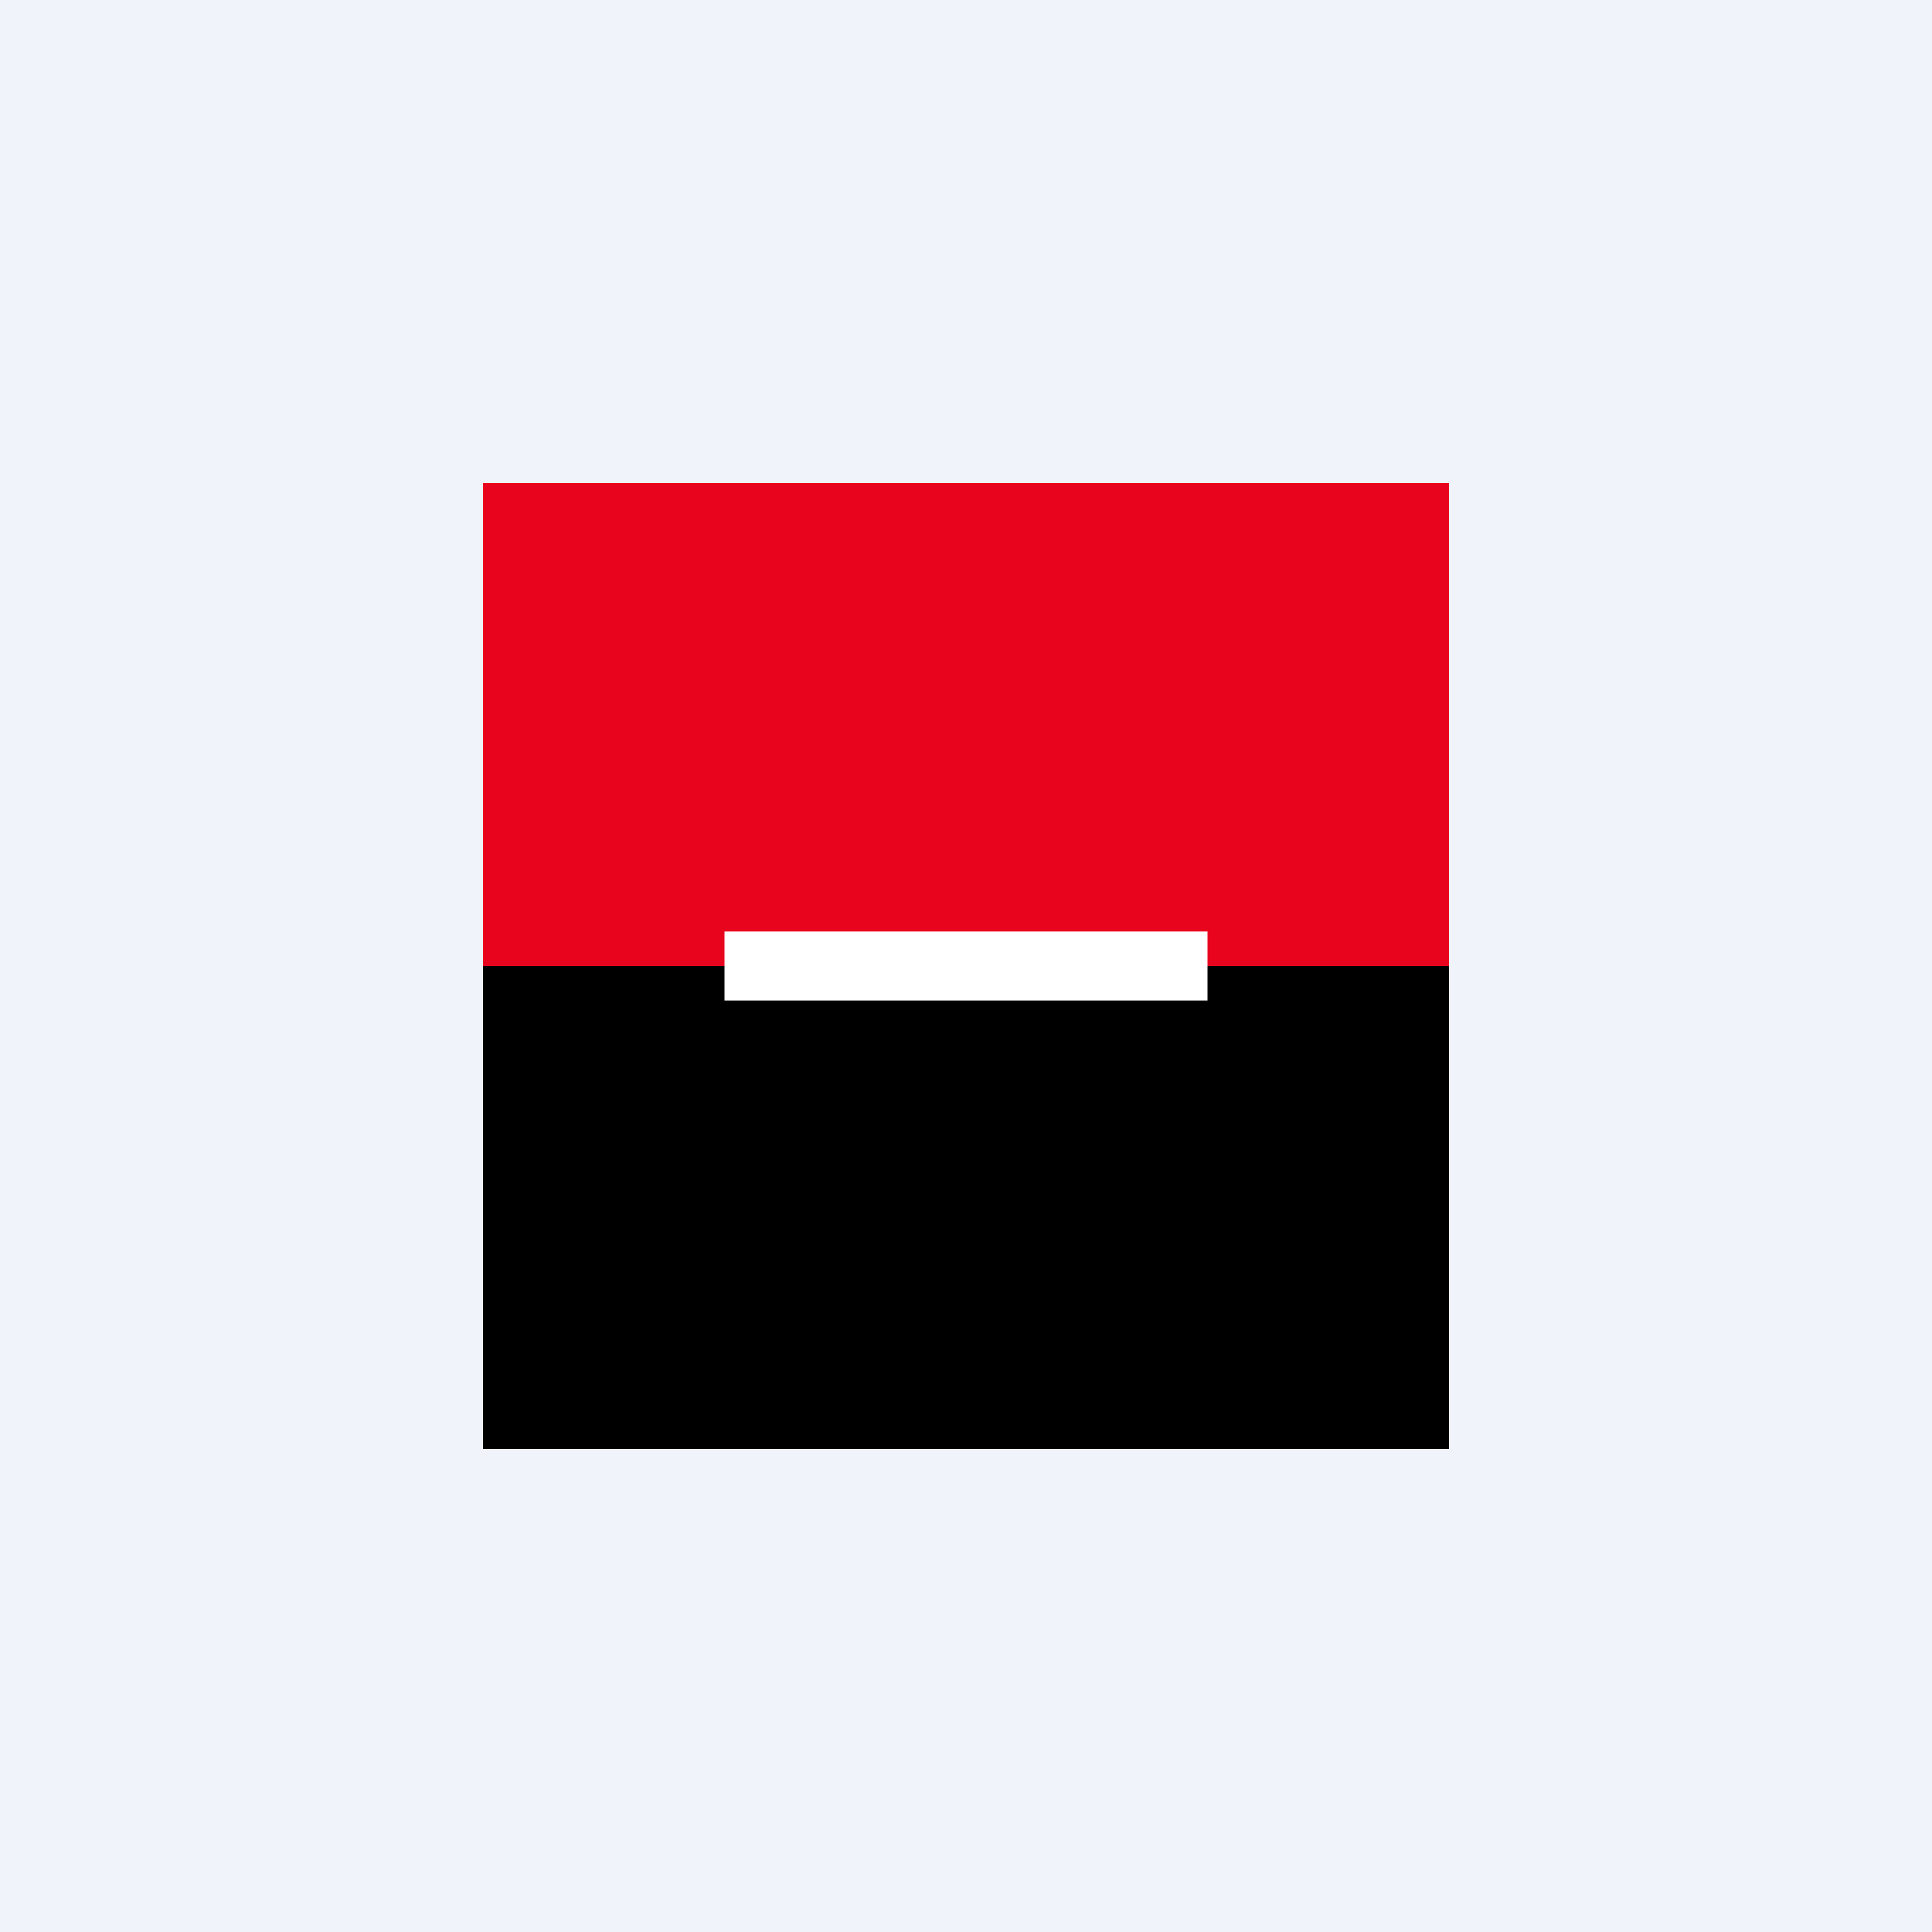
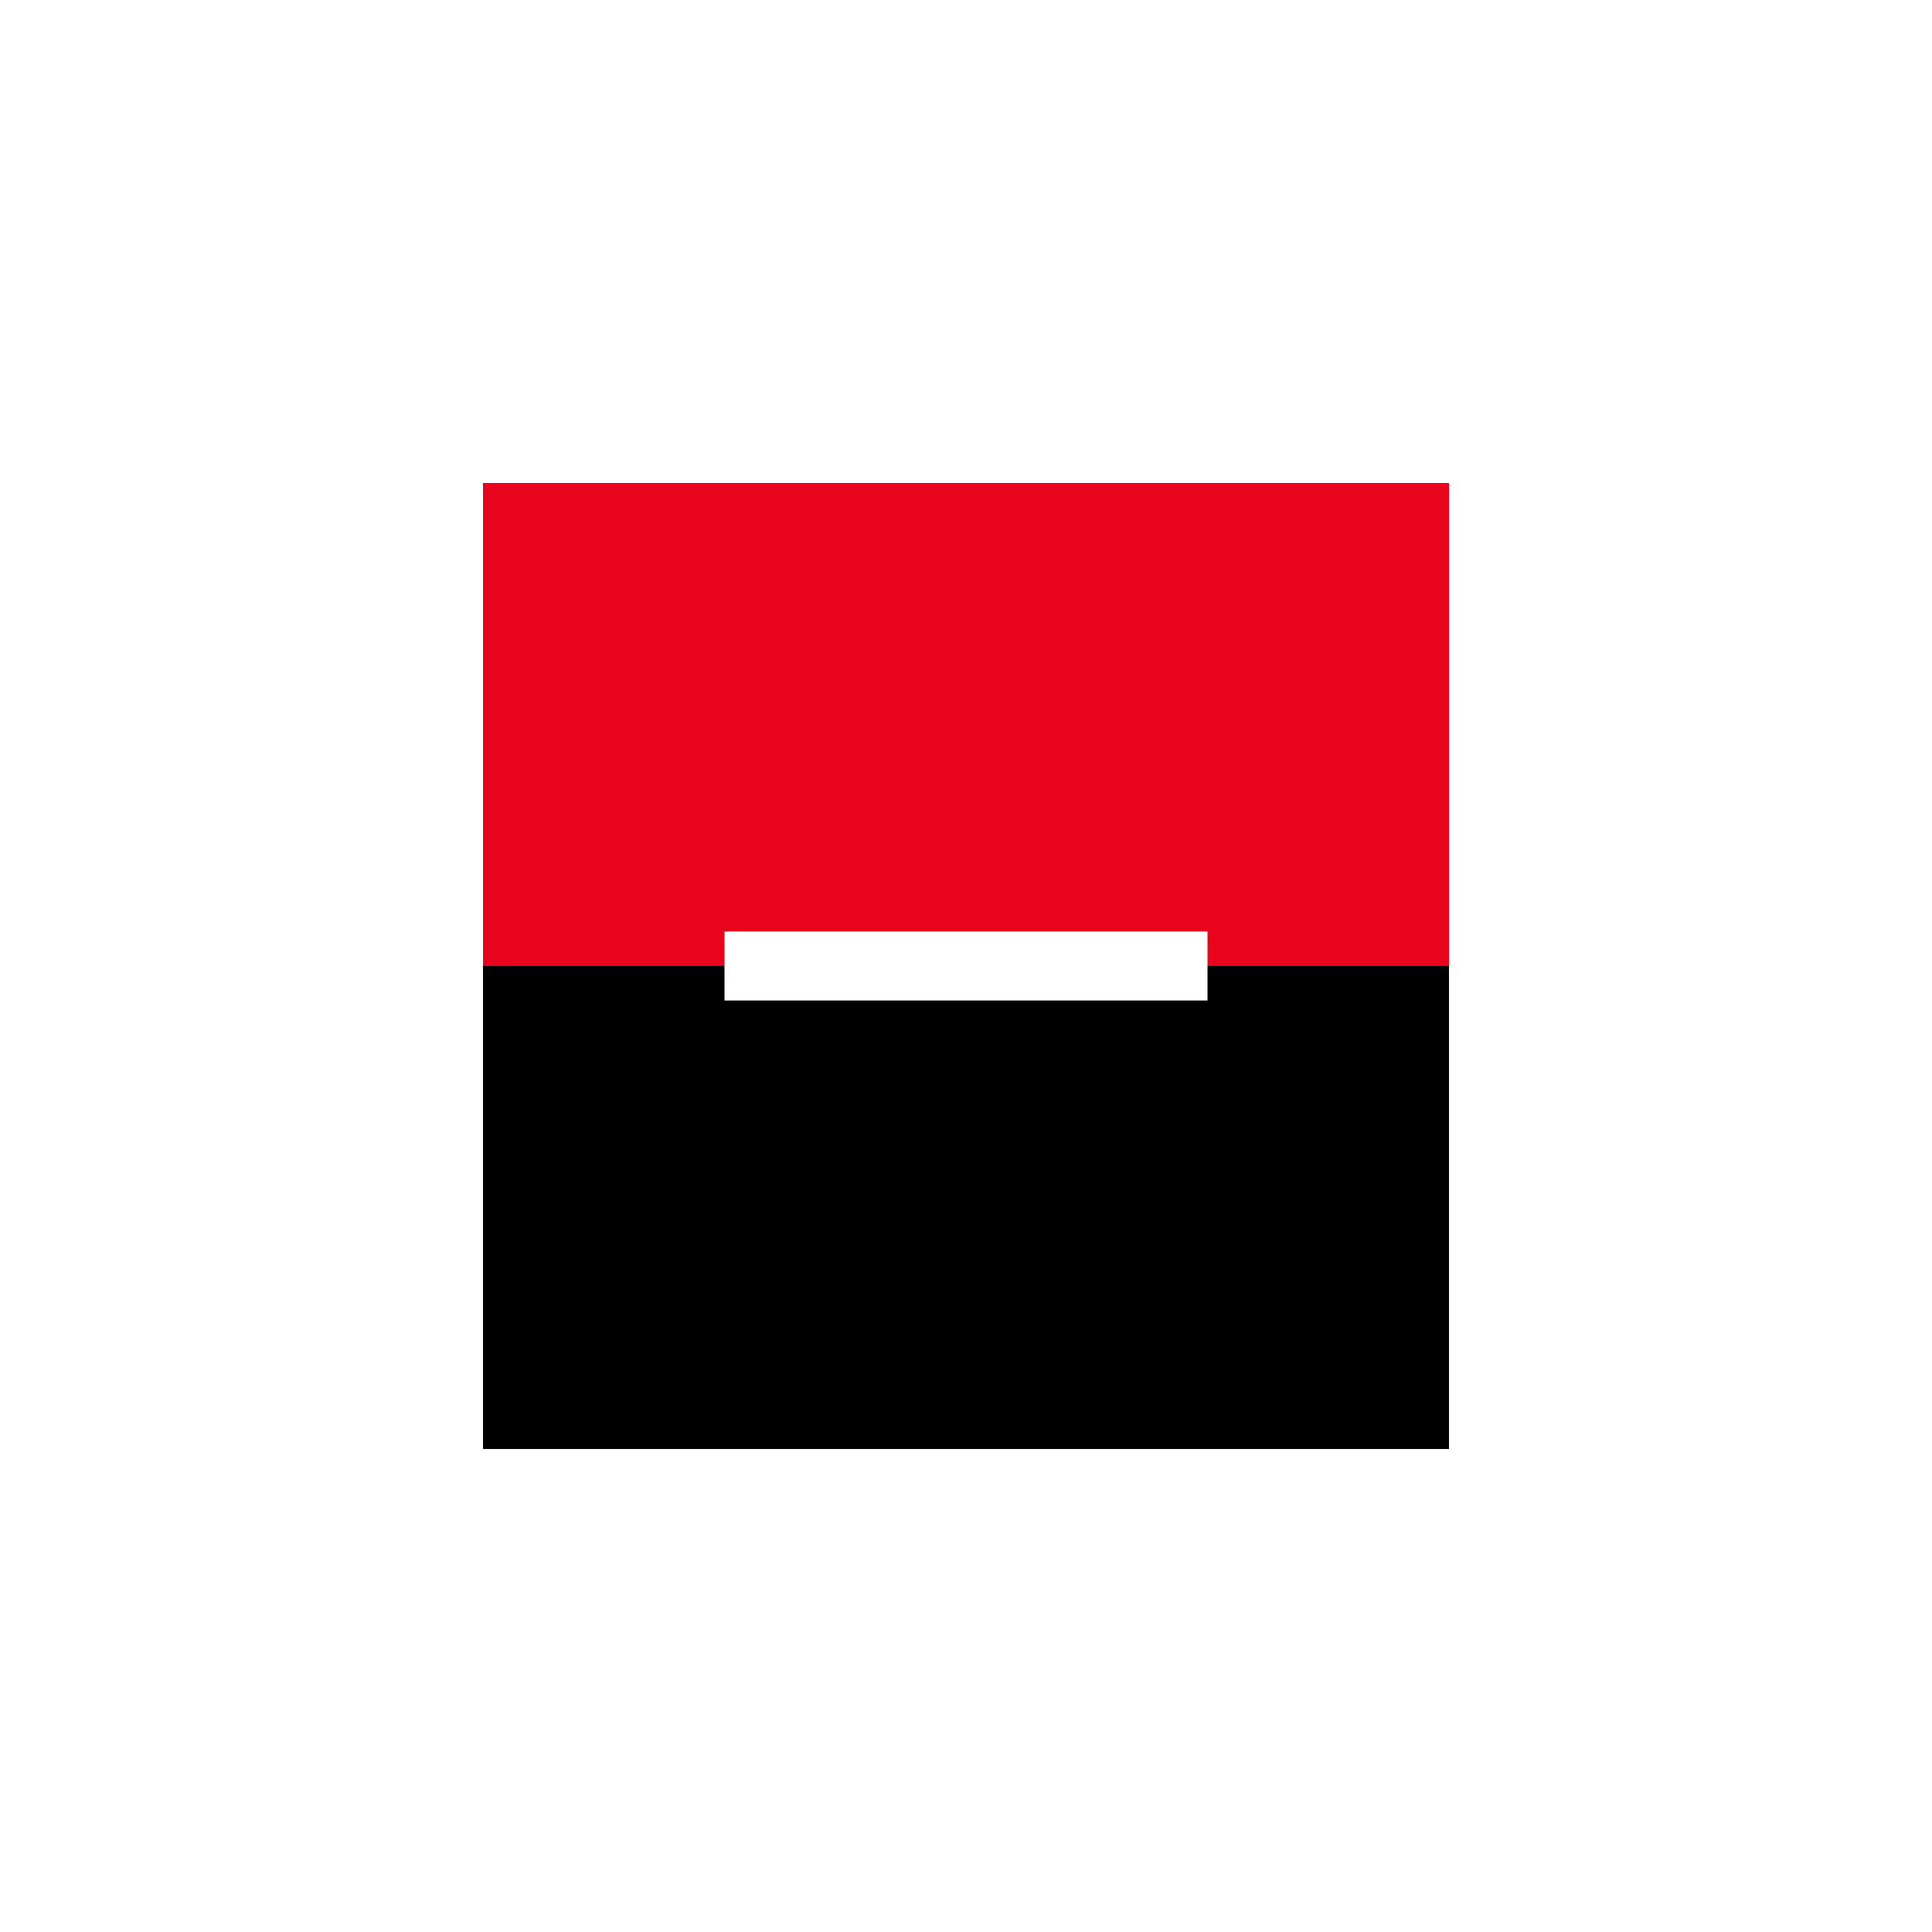
<svg xmlns="http://www.w3.org/2000/svg" width="56" height="56" viewBox="0 0 56 56">
-   <path fill="#F0F3FA" d="M0 0h56v56H0z" />
  <path fill="#E9041E" d="M14 14h28v14H14z" />
  <path d="M14 28h28v14H14z" />
  <path fill="#fff" d="M21 27h14v2H21z" />
</svg>